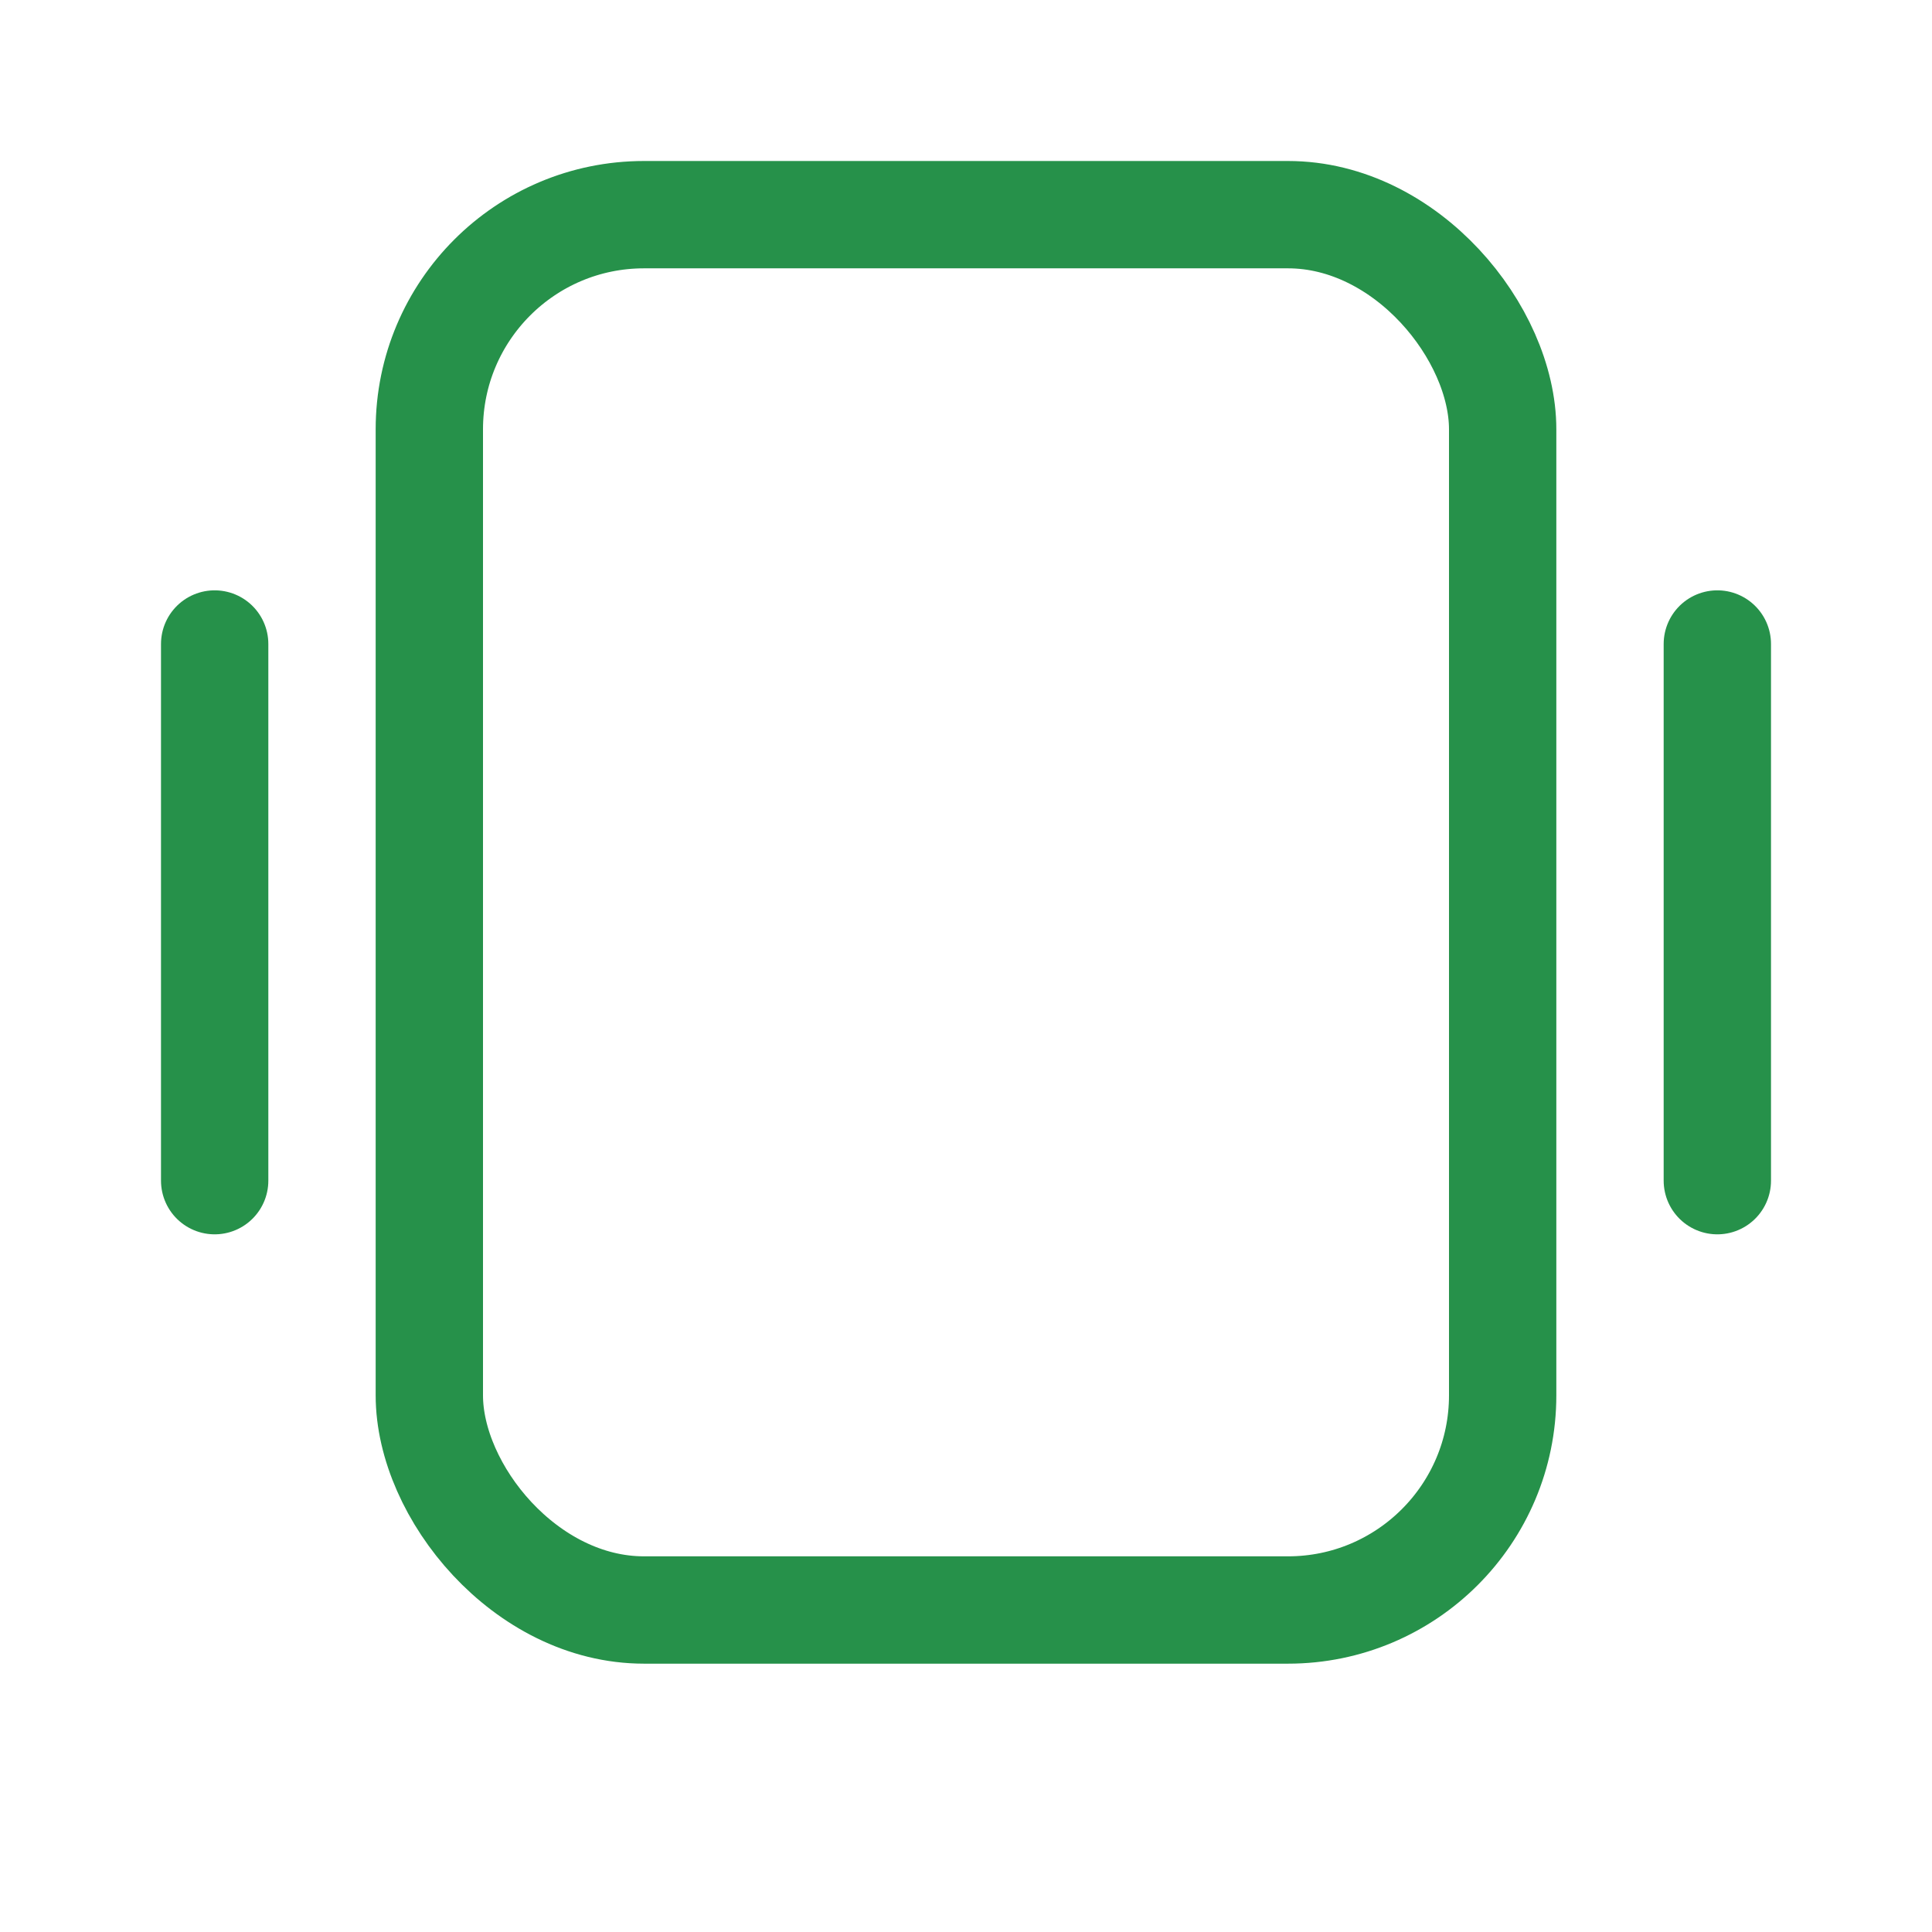
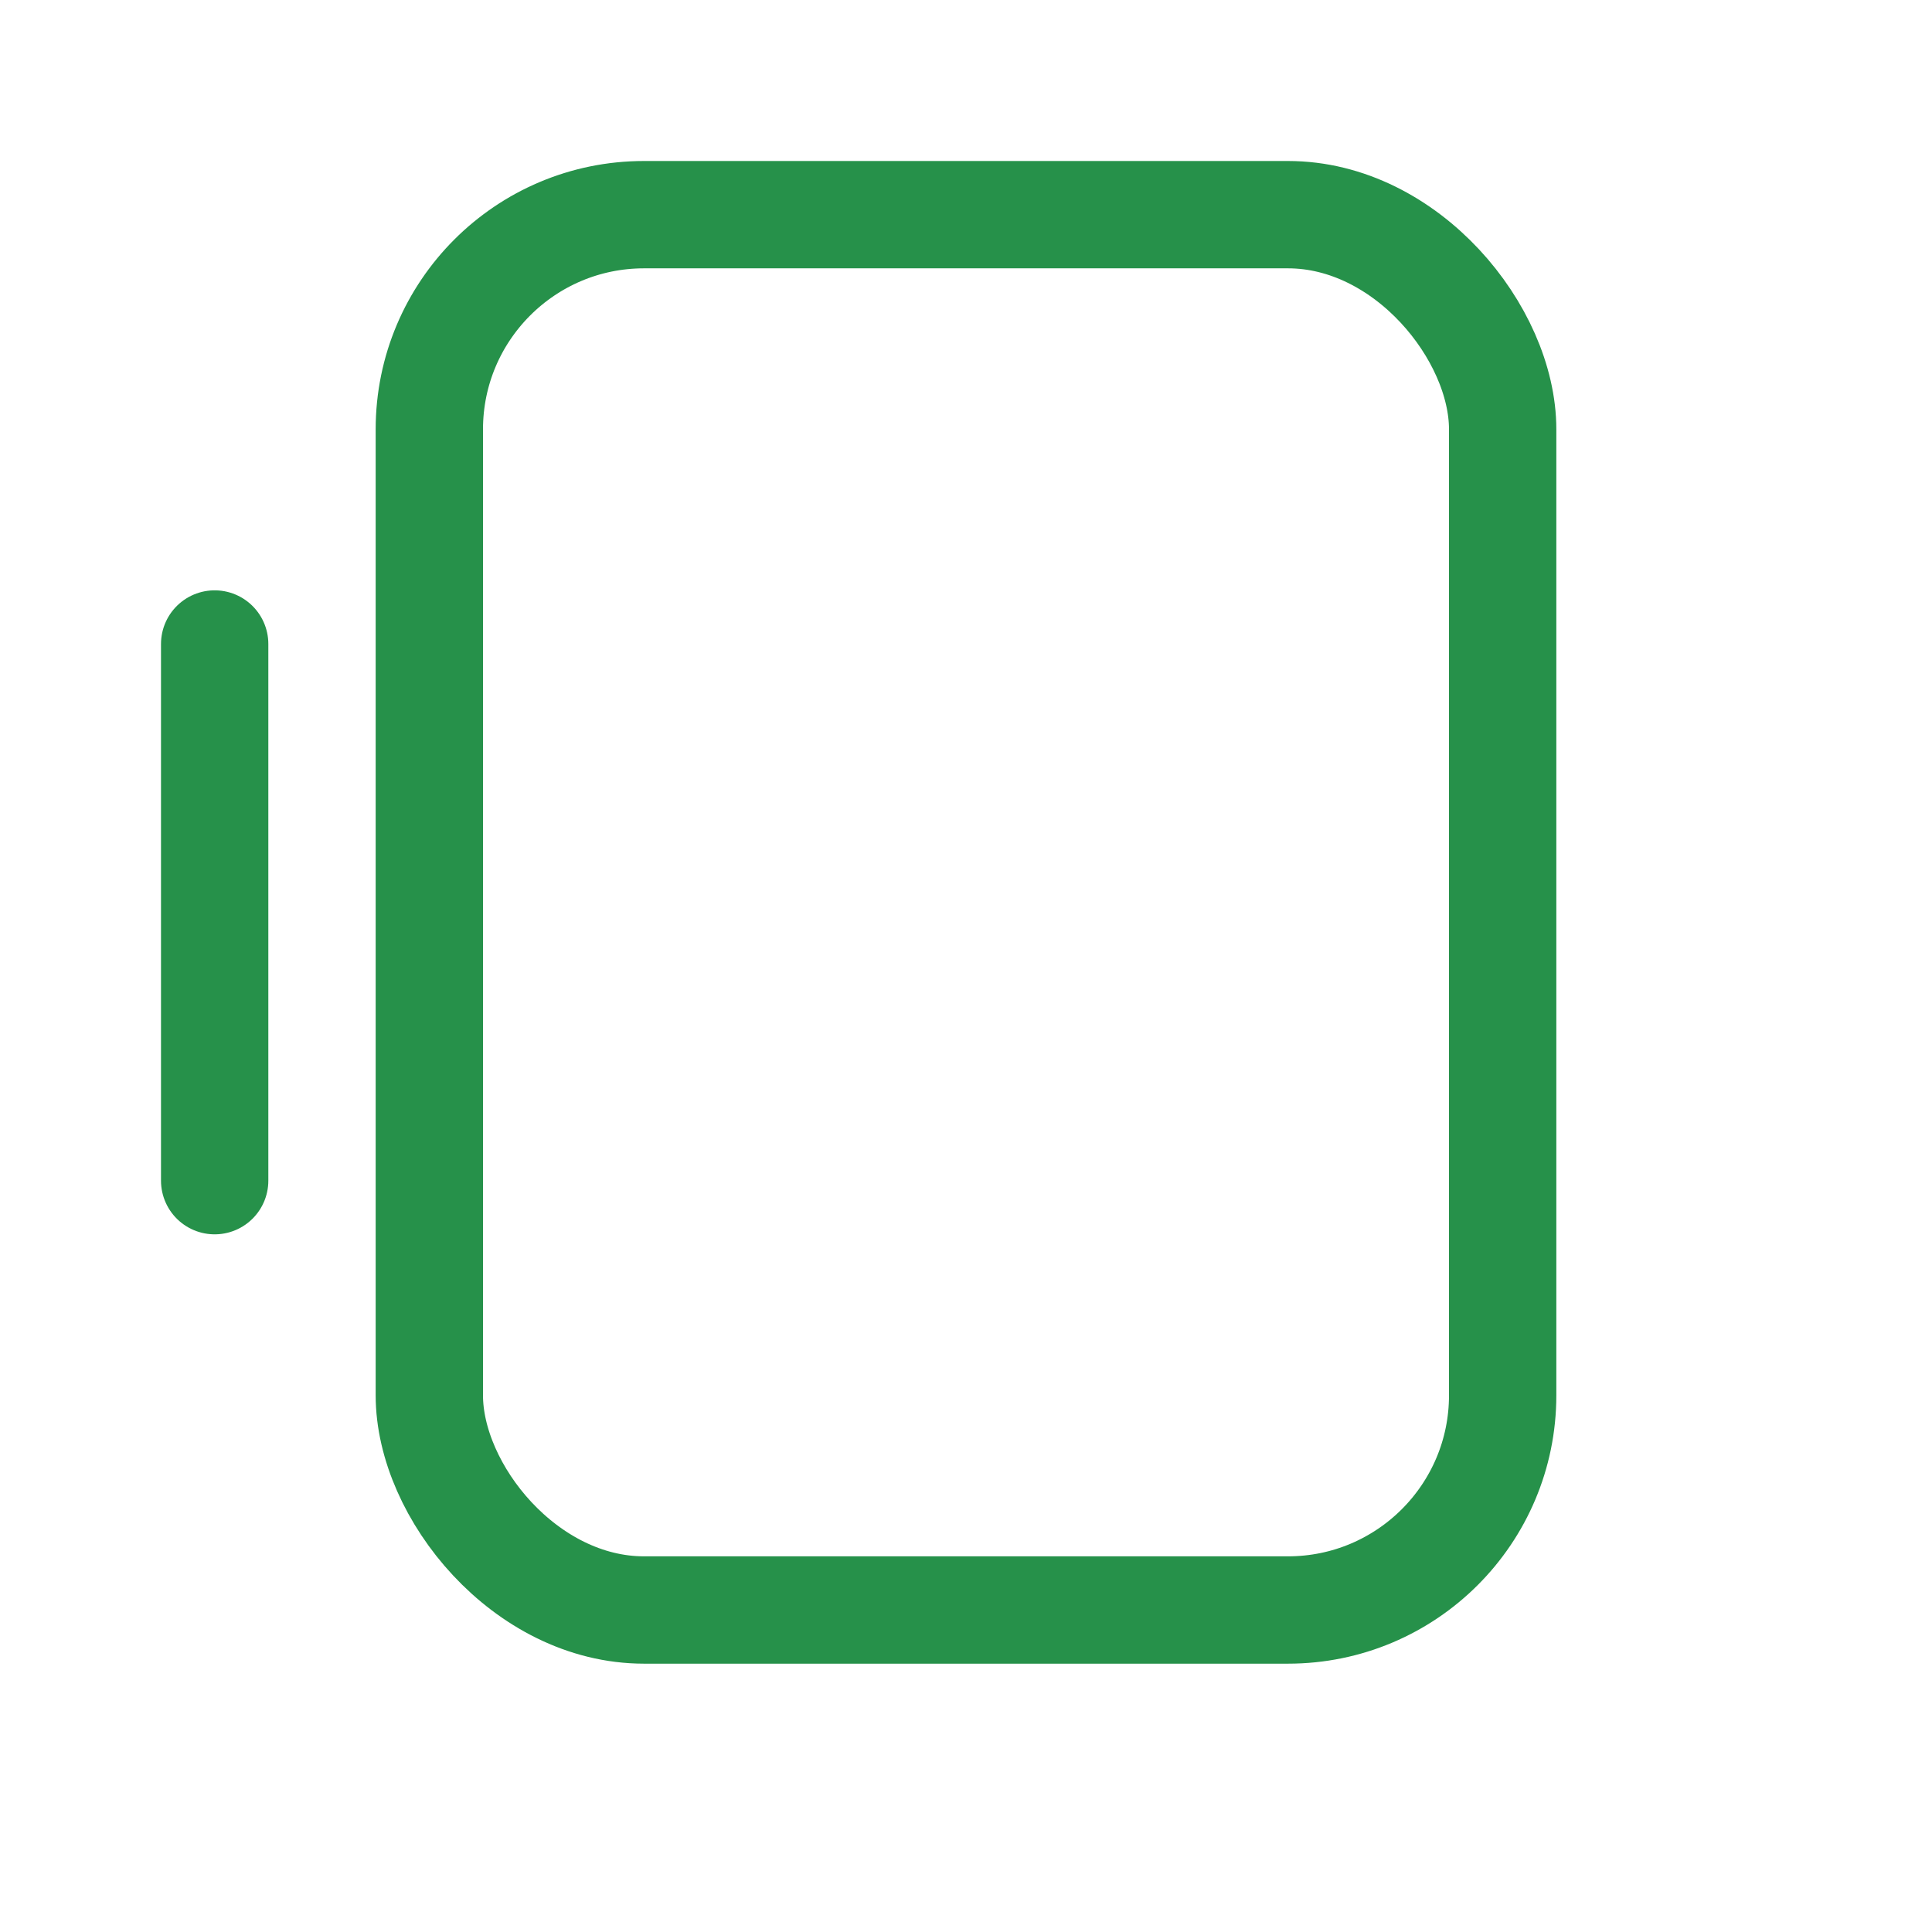
<svg xmlns="http://www.w3.org/2000/svg" width="36" height="36" viewBox="0 0 36 36" fill="none">
  <rect x="8" y="4" width="20" height="26" rx="4" stroke="#26914A" stroke-width="2" stroke-linejoin="round" />
-   <path d="M32 12V22" stroke="#26914A" stroke-width="2" stroke-linecap="round" />
  <path d="M4 12V22" stroke="#26914A" stroke-width="2" stroke-linecap="round" />
</svg>